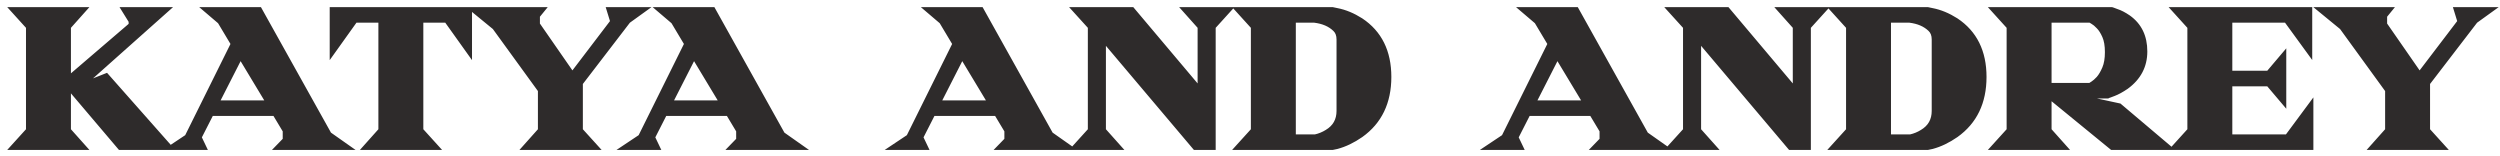
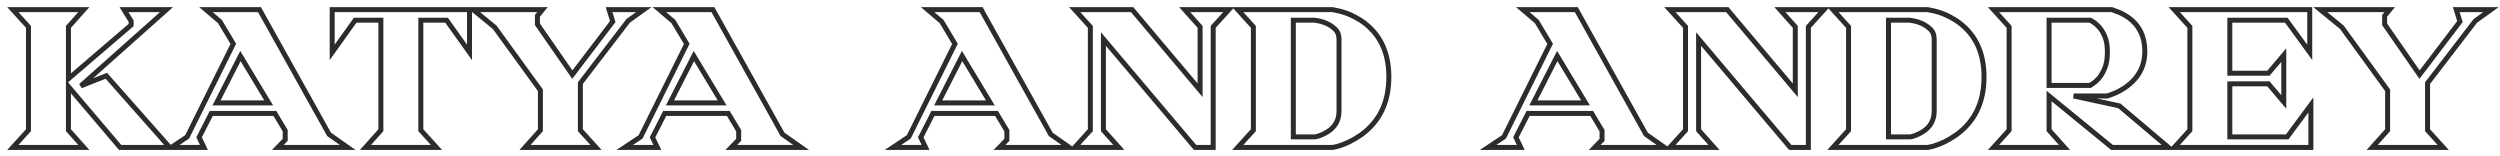
<svg xmlns="http://www.w3.org/2000/svg" width="320" height="20" viewBox="0 0 320 20" fill="none">
-   <path d="M21.723 18.87H15.373L8.76 11.081V16.666L10.729 18.87H1.647L3.645 16.666V3.439L1.647 1.234H10.729L8.76 3.439V10.082L16.784 3.203V2.704L15.873 1.234H21.311L10.347 10.993L13.61 9.699L21.723 18.87ZM44.502 18.87H35.566L36.507 17.9V16.725L35.184 14.52H27.042L25.484 17.577L26.101 18.87H21.927L23.955 17.518L29.863 5.614L28.159 2.763L26.366 1.234H33.214L42.121 17.195L44.502 18.87ZM34.39 13.168L30.775 7.172L27.718 13.168H34.39ZM55.866 18.87H46.783L48.752 16.666V2.586H45.46L42.521 6.701V1.234H60.098V6.701L57.159 2.586H53.867V16.666L55.866 18.87ZM76.285 18.87H67.203L69.172 16.666V11.551L63.323 3.497L60.56 1.234H69.437L68.79 2.028V3.115L73.258 9.552L78.431 2.763L77.961 1.234H82.399L80.4 2.674L74.287 10.64V16.666L76.285 18.87ZM102.543 18.87H93.607L94.548 17.9V16.725L93.225 14.52H85.083L83.525 17.577L84.142 18.87H79.968L81.996 17.518L87.905 5.614L86.2 2.763L84.407 1.234H91.256L100.162 17.195L102.543 18.87ZM92.431 13.168L88.816 7.172L85.759 13.168H92.431ZM136.874 18.87H127.938L128.879 17.9V16.725L127.556 14.52H119.414L117.856 17.577L118.473 18.87H114.299L116.328 17.518L122.236 5.614L120.531 2.763L118.738 1.234H125.587L134.493 17.195L136.874 18.87ZM126.762 13.168L123.147 7.172L120.09 13.168H126.762ZM155.288 18.87H152.966L141.238 4.996V16.666L143.208 18.87H137.564L139.563 16.666V3.439L137.564 1.234H144.912L153.613 11.551V3.439L151.644 1.234H157.287L155.288 3.439V18.87ZM170.572 18.87H158.432L160.431 16.666V3.439L158.432 1.234H170.572L171.131 1.352C172.15 1.548 173.168 1.969 174.187 2.616C176.578 4.203 177.774 6.613 177.774 9.846C177.774 13.099 176.578 15.578 174.187 17.283C173.168 17.988 172.15 18.478 171.131 18.753L170.572 18.87ZM168.368 17.518C168.897 17.401 169.396 17.195 169.867 16.901C170.886 16.293 171.395 15.392 171.395 14.197V5.055C171.395 4.487 171.229 4.046 170.895 3.733C170.249 3.105 169.367 2.723 168.25 2.586H165.546V17.518H168.368ZM213.056 18.87H204.121L205.061 17.9V16.725L203.739 14.52H195.596L194.039 17.577L194.656 18.87H190.482L192.51 17.518L198.418 5.614L196.713 2.763L194.92 1.234H201.769L210.675 17.195L213.056 18.87ZM202.945 13.168L199.329 7.172L196.273 13.168H202.945ZM231.471 18.87H229.149L217.421 4.996V16.666L219.39 18.87H213.747L215.745 16.666V3.439L213.747 1.234H221.095L229.796 11.551V3.439L227.826 1.234H233.47L231.471 3.439V18.87ZM246.755 18.87H234.615L236.614 16.666V3.439L234.615 1.234H246.755L247.313 1.352C248.332 1.548 249.351 1.969 250.37 2.616C252.761 4.203 253.956 6.613 253.956 9.846C253.956 13.099 252.761 15.578 250.37 17.283C249.351 17.988 248.332 18.478 247.313 18.753L246.755 18.87ZM244.55 17.518C245.079 17.401 245.579 17.195 246.049 16.901C247.068 16.293 247.578 15.392 247.578 14.197V5.055C247.578 4.487 247.411 4.046 247.078 3.733C246.431 3.105 245.55 2.723 244.433 2.586H241.728V17.518H244.55ZM277.566 18.87H270.335L262.281 12.286V16.666L264.25 18.87H255.168L257.166 16.666V3.439L255.168 1.234H270.305C270.325 1.234 270.541 1.312 270.952 1.469C271.383 1.606 271.873 1.861 272.422 2.233C273.833 3.233 274.538 4.683 274.538 6.584C274.538 8.445 273.745 9.954 272.157 11.11C271.55 11.522 271.011 11.816 270.541 11.992C270.09 12.168 269.835 12.257 269.776 12.257L269.747 12.286H265.426L271.275 13.55L277.566 18.87ZM267.542 10.934C267.562 10.914 267.68 10.836 267.895 10.699C268.111 10.562 268.356 10.346 268.63 10.052C268.904 9.739 269.159 9.308 269.394 8.759C269.629 8.21 269.747 7.515 269.747 6.672C269.747 5.829 269.629 5.143 269.394 4.614C269.159 4.085 268.904 3.684 268.63 3.409C268.356 3.115 268.111 2.909 267.895 2.792C267.68 2.655 267.562 2.586 267.542 2.586H262.281V10.934H267.542ZM295.793 18.87H278.304L280.303 16.666V3.439L278.304 1.234H295.646V6.701L292.648 2.586H285.417V9.376H290.355L292.325 7.054V13.05L290.355 10.728H285.417V17.518H292.766L295.793 13.432V18.87ZM312.727 18.87H303.644L305.614 16.666V11.551L299.764 3.497L297.001 1.234H305.878L305.232 2.028V3.115L309.7 9.552L314.873 2.763L314.403 1.234H318.841L316.842 2.674L310.728 10.64V16.666L312.727 18.87Z" fill="#2E2B2B" />
  <path d="M21.723 18.87V19.189H22.43L21.961 18.659L21.723 18.87ZM15.373 18.87L15.13 19.077L15.226 19.189H15.373V18.87ZM8.76 11.081L9.003 10.875L8.441 10.213V11.081H8.76ZM8.76 16.666H8.441V16.788L8.522 16.878L8.76 16.666ZM10.729 18.87V19.189H11.442L10.967 18.658L10.729 18.87ZM1.647 18.87L1.41 18.656L0.927 19.189H1.647V18.87ZM3.645 16.666L3.882 16.88L3.964 16.789V16.666H3.645ZM3.645 3.439H3.964V3.316L3.882 3.224L3.645 3.439ZM1.647 1.234V0.915H0.927L1.41 1.448L1.647 1.234ZM10.729 1.234L10.967 1.446L11.442 0.915H10.729V1.234ZM8.76 3.439L8.522 3.226L8.441 3.317V3.439H8.76ZM8.76 10.082H8.441V10.775L8.967 10.324L8.76 10.082ZM16.784 3.203L16.992 3.446L17.103 3.35V3.203H16.784ZM16.784 2.704H17.103V2.613L17.055 2.536L16.784 2.704ZM15.873 1.234V0.915H15.3L15.602 1.402L15.873 1.234ZM21.311 1.234L21.523 1.472L22.149 0.915H21.311V1.234ZM10.347 10.993L10.135 10.755L10.465 11.289L10.347 10.993ZM13.61 9.699L13.849 9.488L13.7 9.321L13.492 9.403L13.61 9.699ZM21.723 18.87V18.551H15.373V18.87V19.189H21.723V18.87ZM15.373 18.87L15.617 18.664L9.003 10.875L8.76 11.081L8.517 11.287L15.13 19.077L15.373 18.87ZM8.76 11.081H8.441V16.666H8.76H9.079V11.081H8.76ZM8.76 16.666L8.522 16.878L10.492 19.083L10.729 18.87L10.967 18.658L8.998 16.453L8.76 16.666ZM10.729 18.87V18.551H1.647V18.87V19.189H10.729V18.87ZM1.647 18.87L1.883 19.084L3.882 16.88L3.645 16.666L3.409 16.452L1.41 18.656L1.647 18.87ZM3.645 16.666H3.964V3.439H3.645H3.327V16.666H3.645ZM3.645 3.439L3.882 3.224L1.883 1.02L1.647 1.234L1.41 1.448L3.409 3.653L3.645 3.439ZM1.647 1.234V1.553H10.729V1.234V0.915H1.647V1.234ZM10.729 1.234L10.492 1.022L8.522 3.226L8.76 3.439L8.998 3.651L10.967 1.446L10.729 1.234ZM8.76 3.439H8.441V10.082H8.76H9.079V3.439H8.76ZM8.76 10.082L8.967 10.324L16.992 3.446L16.784 3.203L16.577 2.961L8.552 9.839L8.76 10.082ZM16.784 3.203H17.103V2.704H16.784H16.465V3.203H16.784ZM16.784 2.704L17.055 2.536L16.144 1.066L15.873 1.234L15.602 1.402L16.513 2.872L16.784 2.704ZM15.873 1.234V1.553H21.311V1.234V0.915H15.873V1.234ZM21.311 1.234L21.099 0.996L10.135 10.755L10.347 10.993L10.559 11.231L21.523 1.472L21.311 1.234ZM10.347 10.993L10.465 11.289L13.727 9.996L13.61 9.699L13.492 9.403L10.23 10.696L10.347 10.993ZM13.61 9.699L13.371 9.911L21.484 19.082L21.723 18.87L21.961 18.659L13.849 9.488L13.61 9.699ZM44.502 18.87V19.189H45.509L44.685 18.61L44.502 18.87ZM35.566 18.87L35.337 18.648L34.812 19.189H35.566V18.87ZM36.507 17.9L36.735 18.122L36.825 18.029V17.9H36.507ZM36.507 16.725H36.825V16.636L36.78 16.561L36.507 16.725ZM35.184 14.52L35.457 14.356L35.364 14.201H35.184V14.52ZM27.042 14.52V14.201H26.846L26.758 14.375L27.042 14.52ZM25.484 17.577L25.2 17.432L25.128 17.572L25.196 17.714L25.484 17.577ZM26.101 18.87V19.189H26.607L26.389 18.733L26.101 18.87ZM21.927 18.87L21.75 18.605L20.874 19.189H21.927V18.87ZM23.955 17.518L24.132 17.784L24.203 17.736L24.241 17.66L23.955 17.518ZM29.863 5.614L30.149 5.755L30.227 5.6L30.137 5.45L29.863 5.614ZM28.159 2.763L28.432 2.599L28.405 2.554L28.366 2.52L28.159 2.763ZM26.366 1.234V0.915H25.5L26.159 1.477L26.366 1.234ZM33.214 1.234L33.493 1.079L33.402 0.915H33.214V1.234ZM42.121 17.195L41.842 17.35L41.878 17.414L41.937 17.456L42.121 17.195ZM34.39 13.168V13.487H34.955L34.663 13.003L34.39 13.168ZM30.775 7.172L31.048 7.007L30.751 6.515L30.491 7.027L30.775 7.172ZM27.718 13.168L27.434 13.023L27.197 13.487H27.718V13.168ZM44.502 18.87V18.551H35.566V18.87V19.189H44.502V18.87ZM35.566 18.87L35.795 19.092L36.735 18.122L36.507 17.9L36.278 17.678L35.337 18.648L35.566 18.87ZM36.507 17.9H36.825V16.725H36.507H36.188V17.9H36.507ZM36.507 16.725L36.78 16.561L35.457 14.356L35.184 14.52L34.91 14.684L36.233 16.889L36.507 16.725ZM35.184 14.52V14.201H27.042V14.52V14.839H35.184V14.52ZM27.042 14.52L26.758 14.375L25.2 17.432L25.484 17.577L25.768 17.722L27.326 14.665L27.042 14.52ZM25.484 17.577L25.196 17.714L25.813 19.008L26.101 18.87L26.389 18.733L25.772 17.44L25.484 17.577ZM26.101 18.87V18.551H21.927V18.87V19.189H26.101V18.87ZM21.927 18.87L22.104 19.136L24.132 17.784L23.955 17.518L23.779 17.253L21.75 18.605L21.927 18.87ZM23.955 17.518L24.241 17.66L30.149 5.755L29.863 5.614L29.578 5.472L23.67 17.376L23.955 17.518ZM29.863 5.614L30.137 5.45L28.432 2.599L28.159 2.763L27.885 2.926L29.59 5.777L29.863 5.614ZM28.159 2.763L28.366 2.52L26.573 0.991L26.366 1.234L26.159 1.477L27.952 3.005L28.159 2.763ZM26.366 1.234V1.553H33.214V1.234V0.915H26.366V1.234ZM33.214 1.234L32.936 1.389L41.842 17.35L42.121 17.195L42.399 17.04L33.493 1.079L33.214 1.234ZM42.121 17.195L41.937 17.456L44.318 19.131L44.502 18.87L44.685 18.61L42.304 16.934L42.121 17.195ZM34.39 13.168L34.663 13.003L31.048 7.007L30.775 7.172L30.502 7.336L34.117 13.333L34.39 13.168ZM30.775 7.172L30.491 7.027L27.434 13.023L27.718 13.168L28.002 13.313L31.059 7.316L30.775 7.172ZM27.718 13.168V13.487H34.39V13.168V12.849H27.718V13.168ZM55.866 18.87V19.189H56.585L56.102 18.656L55.866 18.87ZM46.783 18.87L46.545 18.658L46.071 19.189H46.783V18.87ZM48.752 16.666L48.99 16.878L49.071 16.788V16.666H48.752ZM48.752 2.586H49.071V2.267H48.752V2.586ZM45.46 2.586V2.267H45.296L45.201 2.401L45.46 2.586ZM42.521 6.701H42.202V7.696L42.78 6.887L42.521 6.701ZM42.521 1.234V0.915H42.202V1.234H42.521ZM60.098 1.234H60.417V0.915H60.098V1.234ZM60.098 6.701L59.839 6.887L60.417 7.696V6.701H60.098ZM57.159 2.586L57.419 2.401L57.323 2.267H57.159V2.586ZM53.867 2.586V2.267H53.548V2.586H53.867ZM53.867 16.666H53.548V16.789L53.631 16.88L53.867 16.666ZM55.866 18.87V18.551H46.783V18.87V19.189H55.866V18.87ZM46.783 18.87L47.021 19.083L48.99 16.878L48.752 16.666L48.515 16.453L46.545 18.658L46.783 18.87ZM48.752 16.666H49.071V2.586H48.752H48.434V16.666H48.752ZM48.752 2.586V2.267H45.46V2.586V2.905H48.752V2.586ZM45.46 2.586L45.201 2.401L42.261 6.516L42.521 6.701L42.78 6.887L45.72 2.772L45.46 2.586ZM42.521 6.701H42.84V1.234H42.521H42.202V6.701H42.521ZM42.521 1.234V1.553H60.098V1.234V0.915H42.521V1.234ZM60.098 1.234H59.779V6.701H60.098H60.417V1.234H60.098ZM60.098 6.701L60.358 6.516L57.419 2.401L57.159 2.586L56.9 2.772L59.839 6.887L60.098 6.701ZM57.159 2.586V2.267H53.867V2.586V2.905H57.159V2.586ZM53.867 2.586H53.548V16.666H53.867H54.186V2.586H53.867ZM53.867 16.666L53.631 16.88L55.63 19.084L55.866 18.87L56.102 18.656L54.103 16.452L53.867 16.666ZM76.285 18.87V19.189H77.005L76.522 18.656L76.285 18.87ZM67.203 18.87L66.965 18.658L66.49 19.189H67.203V18.87ZM69.172 16.666L69.41 16.878L69.491 16.788V16.666H69.172ZM69.172 11.551H69.491V11.448L69.43 11.364L69.172 11.551ZM63.323 3.497L63.581 3.31L63.557 3.277L63.525 3.251L63.323 3.497ZM60.56 1.234V0.915H59.667L60.358 1.481L60.56 1.234ZM69.437 1.234L69.684 1.435L70.108 0.915H69.437V1.234ZM68.79 2.028L68.543 1.826L68.471 1.914V2.028H68.79ZM68.79 3.115H68.471V3.215L68.528 3.297L68.79 3.115ZM73.258 9.552L72.996 9.734L73.246 10.094L73.511 9.746L73.258 9.552ZM78.431 2.763L78.685 2.956L78.784 2.825L78.736 2.669L78.431 2.763ZM77.961 1.234V0.915H77.529L77.656 1.328L77.961 1.234ZM82.399 1.234L82.586 1.493L83.387 0.915H82.399V1.234ZM80.4 2.674L80.214 2.416L80.176 2.443L80.148 2.48L80.4 2.674ZM74.287 10.64L74.034 10.446L73.968 10.532V10.64H74.287ZM74.287 16.666H73.968V16.789L74.05 16.88L74.287 16.666ZM76.285 18.87V18.551H67.203V18.87V19.189H76.285V18.87ZM67.203 18.87L67.441 19.083L69.41 16.878L69.172 16.666L68.934 16.453L66.965 18.658L67.203 18.87ZM69.172 16.666H69.491V11.551H69.172H68.853V16.666H69.172ZM69.172 11.551L69.43 11.364L63.581 3.31L63.323 3.497L63.065 3.685L68.914 11.739L69.172 11.551ZM63.323 3.497L63.525 3.251L60.762 0.987L60.56 1.234L60.358 1.481L63.121 3.744L63.323 3.497ZM60.56 1.234V1.553H69.437V1.234V0.915H60.56V1.234ZM69.437 1.234L69.189 1.033L68.543 1.826L68.79 2.028L69.037 2.229L69.684 1.435L69.437 1.234ZM68.79 2.028H68.471V3.115H68.79H69.109V2.028H68.79ZM68.79 3.115L68.528 3.297L72.996 9.734L73.258 9.552L73.52 9.371L69.052 2.933L68.79 3.115ZM73.258 9.552L73.511 9.746L78.685 2.956L78.431 2.763L78.177 2.569L73.004 9.359L73.258 9.552ZM78.431 2.763L78.736 2.669L78.266 1.14L77.961 1.234L77.656 1.328L78.126 2.856L78.431 2.763ZM77.961 1.234V1.553H82.399V1.234V0.915H77.961V1.234ZM82.399 1.234L82.213 0.975L80.214 2.416L80.4 2.674L80.587 2.933L82.586 1.493L82.399 1.234ZM80.4 2.674L80.148 2.48L74.034 10.446L74.287 10.64L74.54 10.834L80.653 2.869L80.4 2.674ZM74.287 10.64H73.968V16.666H74.287H74.606V10.64H74.287ZM74.287 16.666L74.05 16.88L76.049 19.084L76.285 18.87L76.522 18.656L74.523 16.452L74.287 16.666ZM102.543 18.87V19.189H103.55L102.726 18.61L102.543 18.87ZM93.607 18.87L93.378 18.648L92.854 19.189H93.607V18.87ZM94.548 17.9L94.777 18.122L94.867 18.029V17.9H94.548ZM94.548 16.725H94.867V16.636L94.821 16.561L94.548 16.725ZM93.225 14.52L93.498 14.356L93.406 14.201H93.225V14.52ZM85.083 14.52V14.201H84.888L84.799 14.375L85.083 14.52ZM83.525 17.577L83.241 17.432L83.169 17.572L83.237 17.714L83.525 17.577ZM84.142 18.87V19.189H84.648L84.43 18.733L84.142 18.87ZM79.968 18.87L79.791 18.605L78.915 19.189H79.968V18.87ZM81.996 17.518L82.173 17.784L82.244 17.736L82.282 17.66L81.996 17.518ZM87.905 5.614L88.19 5.755L88.268 5.6L88.178 5.45L87.905 5.614ZM86.2 2.763L86.474 2.599L86.447 2.554L86.407 2.52L86.2 2.763ZM84.407 1.234V0.915H83.541L84.2 1.477L84.407 1.234ZM91.256 1.234L91.534 1.079L91.443 0.915H91.256V1.234ZM100.162 17.195L99.883 17.35L99.919 17.414L99.978 17.456L100.162 17.195ZM92.431 13.168V13.487H92.996L92.704 13.003L92.431 13.168ZM88.816 7.172L89.089 7.007L88.793 6.515L88.532 7.027L88.816 7.172ZM85.759 13.168L85.475 13.023L85.238 13.487H85.759V13.168ZM102.543 18.87V18.551H93.607V18.87V19.189H102.543V18.87ZM93.607 18.87L93.836 19.092L94.777 18.122L94.548 17.9L94.319 17.678L93.378 18.648L93.607 18.87ZM94.548 17.9H94.867V16.725H94.548H94.229V17.9H94.548ZM94.548 16.725L94.821 16.561L93.498 14.356L93.225 14.52L92.951 14.684L94.274 16.889L94.548 16.725ZM93.225 14.52V14.201H85.083V14.52V14.839H93.225V14.52ZM85.083 14.52L84.799 14.375L83.241 17.432L83.525 17.577L83.809 17.722L85.367 14.665L85.083 14.52ZM83.525 17.577L83.237 17.714L83.855 19.008L84.142 18.87L84.43 18.733L83.813 17.44L83.525 17.577ZM84.142 18.87V18.551H79.968V18.87V19.189H84.142V18.87ZM79.968 18.87L80.145 19.136L82.173 17.784L81.996 17.518L81.82 17.253L79.791 18.605L79.968 18.87ZM81.996 17.518L82.282 17.66L88.19 5.755L87.905 5.614L87.619 5.472L81.711 17.376L81.996 17.518ZM87.905 5.614L88.178 5.45L86.474 2.599L86.2 2.763L85.926 2.926L87.631 5.777L87.905 5.614ZM86.2 2.763L86.407 2.52L84.614 0.991L84.407 1.234L84.2 1.477L85.993 3.005L86.2 2.763ZM84.407 1.234V1.553H91.256V1.234V0.915H84.407V1.234ZM91.256 1.234L90.977 1.389L99.883 17.35L100.162 17.195L100.44 17.04L91.534 1.079L91.256 1.234ZM100.162 17.195L99.978 17.456L102.359 19.131L102.543 18.87L102.726 18.61L100.345 16.934L100.162 17.195ZM92.431 13.168L92.704 13.003L89.089 7.007L88.816 7.172L88.543 7.336L92.158 13.333L92.431 13.168ZM88.816 7.172L88.532 7.027L85.475 13.023L85.759 13.168L86.043 13.313L89.1 7.316L88.816 7.172ZM85.759 13.168V13.487H92.431V13.168V12.849H85.759V13.168ZM136.874 18.87V19.189H137.881L137.057 18.61L136.874 18.87ZM127.938 18.87L127.709 18.648L127.185 19.189H127.938V18.87ZM128.879 17.9L129.108 18.122L129.198 18.029V17.9H128.879ZM128.879 16.725H129.198V16.636L129.152 16.561L128.879 16.725ZM127.556 14.52L127.829 14.356L127.736 14.201H127.556V14.52ZM119.414 14.52V14.201H119.218L119.13 14.375L119.414 14.52ZM117.856 17.577L117.572 17.432L117.5 17.572L117.568 17.714L117.856 17.577ZM118.473 18.87V19.189H118.979L118.761 18.733L118.473 18.87ZM114.299 18.87L114.122 18.605L113.246 19.189H114.299V18.87ZM116.327 17.518L116.504 17.784L116.575 17.736L116.613 17.66L116.327 17.518ZM122.236 5.614L122.521 5.755L122.599 5.6L122.509 5.45L122.236 5.614ZM120.531 2.763L120.805 2.599L120.778 2.554L120.738 2.52L120.531 2.763ZM118.738 1.234V0.915H117.872L118.531 1.477L118.738 1.234ZM125.587 1.234L125.865 1.079L125.774 0.915H125.587V1.234ZM134.493 17.195L134.214 17.35L134.25 17.414L134.309 17.456L134.493 17.195ZM126.762 13.168V13.487H127.327L127.035 13.003L126.762 13.168ZM123.147 7.172L123.42 7.007L123.124 6.515L122.863 7.027L123.147 7.172ZM120.09 13.168L119.806 13.023L119.569 13.487H120.09V13.168ZM136.874 18.87V18.551H127.938V18.87V19.189H136.874V18.87ZM127.938 18.87L128.167 19.092L129.108 18.122L128.879 17.9L128.65 17.678L127.709 18.648L127.938 18.87ZM128.879 17.9H129.198V16.725H128.879H128.56V17.9H128.879ZM128.879 16.725L129.152 16.561L127.829 14.356L127.556 14.52L127.282 14.684L128.605 16.889L128.879 16.725ZM127.556 14.52V14.201H119.414V14.52V14.839H127.556V14.52ZM119.414 14.52L119.13 14.375L117.572 17.432L117.856 17.577L118.14 17.722L119.698 14.665L119.414 14.52ZM117.856 17.577L117.568 17.714L118.185 19.008L118.473 18.87L118.761 18.733L118.144 17.44L117.856 17.577ZM118.473 18.87V18.551H114.299V18.87V19.189H118.473V18.87ZM114.299 18.87L114.476 19.136L116.504 17.784L116.327 17.518L116.151 17.253L114.122 18.605L114.299 18.87ZM116.327 17.518L116.613 17.66L122.521 5.755L122.236 5.614L121.95 5.472L116.042 17.376L116.327 17.518ZM122.236 5.614L122.509 5.45L120.805 2.599L120.531 2.763L120.257 2.926L121.962 5.777L122.236 5.614ZM120.531 2.763L120.738 2.52L118.945 0.991L118.738 1.234L118.531 1.477L120.324 3.005L120.531 2.763ZM118.738 1.234V1.553H125.587V1.234V0.915H118.738V1.234ZM125.587 1.234L125.308 1.389L134.214 17.35L134.493 17.195L134.771 17.04L125.865 1.079L125.587 1.234ZM134.493 17.195L134.309 17.456L136.69 19.131L136.874 18.87L137.057 18.61L134.676 16.934L134.493 17.195ZM126.762 13.168L127.035 13.003L123.42 7.007L123.147 7.172L122.874 7.336L126.489 13.333L126.762 13.168ZM123.147 7.172L122.863 7.027L119.806 13.023L120.09 13.168L120.374 13.313L123.431 7.316L123.147 7.172ZM120.09 13.168V13.487H126.762V13.168V12.849H120.09V13.168ZM155.288 18.87V19.189H155.607V18.87H155.288ZM152.966 18.87L152.723 19.076L152.818 19.189H152.966V18.87ZM141.238 4.996L141.482 4.791L140.919 4.125V4.996H141.238ZM141.238 16.666H140.919V16.788L141 16.878L141.238 16.666ZM143.208 18.87V19.189H143.92L143.445 18.658L143.208 18.87ZM137.564 18.87L137.328 18.656L136.844 19.189H137.564V18.87ZM139.563 16.666L139.799 16.88L139.882 16.789V16.666H139.563ZM139.563 3.439H139.882V3.316L139.799 3.224L139.563 3.439ZM137.564 1.234V0.915H136.844L137.328 1.448L137.564 1.234ZM144.912 1.234L145.156 1.028L145.061 0.915H144.912V1.234ZM153.613 11.551L153.369 11.757L153.932 12.424V11.551H153.613ZM153.613 3.439H153.932V3.317L153.851 3.226L153.613 3.439ZM151.644 1.234V0.915H150.931L151.406 1.446L151.644 1.234ZM157.287 1.234L157.523 1.448L158.007 0.915H157.287V1.234ZM155.288 3.439L155.052 3.224L154.97 3.316V3.439H155.288ZM155.288 18.87V18.551H152.966V18.87V19.189H155.288V18.87ZM152.966 18.87L153.21 18.664L141.482 4.791L141.238 4.996L140.995 5.202L152.723 19.076L152.966 18.87ZM141.238 4.996H140.919V16.666H141.238H141.557V4.996H141.238ZM141.238 16.666L141 16.878L142.97 19.083L143.208 18.87L143.445 18.658L141.476 16.453L141.238 16.666ZM143.208 18.87V18.551H137.564V18.87V19.189H143.208V18.87ZM137.564 18.87L137.8 19.084L139.799 16.88L139.563 16.666L139.327 16.452L137.328 18.656L137.564 18.87ZM139.563 16.666H139.882V3.439H139.563H139.244V16.666H139.563ZM139.563 3.439L139.799 3.224L137.8 1.02L137.564 1.234L137.328 1.448L139.327 3.653L139.563 3.439ZM137.564 1.234V1.553H144.912V1.234V0.915H137.564V1.234ZM144.912 1.234L144.669 1.44L153.369 11.757L153.613 11.551L153.857 11.346L145.156 1.028L144.912 1.234ZM153.613 11.551H153.932V3.439H153.613H153.294V11.551H153.613ZM153.613 3.439L153.851 3.226L151.881 1.022L151.644 1.234L151.406 1.446L153.375 3.651L153.613 3.439ZM151.644 1.234V1.553H157.287V1.234V0.915H151.644V1.234ZM157.287 1.234L157.051 1.02L155.052 3.224L155.288 3.439L155.525 3.653L157.523 1.448L157.287 1.234ZM155.288 3.439H154.97V18.87H155.288H155.607V3.439H155.288ZM170.572 18.87V19.189H170.605L170.638 19.182L170.572 18.87ZM158.432 18.87L158.196 18.656L157.713 19.189H158.432V18.87ZM160.431 16.666L160.667 16.88L160.75 16.789V16.666H160.431ZM160.431 3.439H160.75V3.316L160.667 3.224L160.431 3.439ZM158.432 1.234V0.915H157.713L158.196 1.448L158.432 1.234ZM170.572 1.234L170.638 0.922L170.605 0.915H170.572V1.234ZM171.131 1.352L171.065 1.664L171.07 1.665L171.131 1.352ZM174.187 2.616L174.364 2.35L174.358 2.346L174.187 2.616ZM174.187 17.283L174.369 17.545L174.373 17.543L174.187 17.283ZM171.131 18.753L171.196 19.065L171.205 19.063L171.213 19.061L171.131 18.753ZM168.368 17.518V17.837H168.403L168.437 17.829L168.368 17.518ZM169.867 16.901L169.703 16.627L169.698 16.631L169.867 16.901ZM170.895 3.733L170.673 3.961L170.677 3.965L170.895 3.733ZM168.25 2.586L168.289 2.27L168.269 2.267H168.25V2.586ZM165.546 2.586V2.267H165.227V2.586H165.546ZM165.546 17.518H165.227V17.837H165.546V17.518ZM170.572 18.87V18.551H158.432V18.87V19.189H170.572V18.87ZM158.432 18.87L158.669 19.084L160.667 16.88L160.431 16.666L160.195 16.452L158.196 18.656L158.432 18.87ZM160.431 16.666H160.75V3.439H160.431H160.112V16.666H160.431ZM160.431 3.439L160.667 3.224L158.669 1.02L158.432 1.234L158.196 1.448L160.195 3.653L160.431 3.439ZM158.432 1.234V1.553H170.572V1.234V0.915H158.432V1.234ZM170.572 1.234L170.506 1.546L171.065 1.664L171.131 1.352L171.196 1.04L170.638 0.922L170.572 1.234ZM171.131 1.352L171.07 1.665C172.044 1.852 173.026 2.256 174.017 2.885L174.187 2.616L174.358 2.346C173.311 1.682 172.255 1.243 171.191 1.038L171.131 1.352ZM174.187 2.616L174.011 2.881C176.3 4.401 177.455 6.704 177.455 9.846H177.774H178.092C178.092 6.522 176.856 4.005 174.364 2.35L174.187 2.616ZM177.774 9.846H177.455C177.455 13.009 176.299 15.386 174.002 17.023L174.187 17.283L174.373 17.543C176.857 15.771 178.092 13.19 178.092 9.846H177.774ZM174.187 17.283L174.006 17.021C173.012 17.709 172.026 18.181 171.048 18.445L171.131 18.753L171.213 19.061C172.273 18.775 173.325 18.268 174.369 17.545L174.187 17.283ZM171.131 18.753L171.065 18.441L170.506 18.558L170.572 18.87L170.638 19.182L171.196 19.065L171.131 18.753ZM168.368 17.518L168.437 17.829C169.002 17.704 169.535 17.484 170.036 17.171L169.867 16.901L169.698 16.631C169.257 16.906 168.791 17.097 168.298 17.207L168.368 17.518ZM169.867 16.901L170.03 17.175C171.146 16.509 171.714 15.503 171.714 14.197H171.395H171.076C171.076 15.281 170.625 16.078 169.703 16.627L169.867 16.901ZM171.395 14.197H171.714V5.055H171.395H171.076V14.197H171.395ZM171.395 5.055H171.714C171.714 4.422 171.526 3.888 171.114 3.5L170.895 3.733L170.677 3.965C170.931 4.204 171.076 4.552 171.076 5.055H171.395ZM170.895 3.733L171.117 3.504C170.41 2.817 169.457 2.413 168.289 2.27L168.25 2.586L168.211 2.903C169.277 3.034 170.088 3.394 170.673 3.961L170.895 3.733ZM168.25 2.586V2.267H165.546V2.586V2.905H168.25V2.586ZM165.546 2.586H165.227V17.518H165.546H165.865V2.586H165.546ZM165.546 17.518V17.837H168.368V17.518V17.199H165.546V17.518ZM213.056 18.87V19.189H214.064L213.24 18.61L213.056 18.87ZM204.121 18.87L203.892 18.648L203.367 19.189H204.121V18.87ZM205.061 17.9L205.29 18.122L205.38 18.029V17.9H205.061ZM205.061 16.725H205.38V16.636L205.335 16.561L205.061 16.725ZM203.739 14.52L204.012 14.356L203.919 14.201H203.739V14.52ZM195.596 14.52V14.201H195.401L195.312 14.375L195.596 14.52ZM194.039 17.577L193.754 17.432L193.683 17.572L193.751 17.714L194.039 17.577ZM194.656 18.87V19.189H195.161L194.944 18.733L194.656 18.87ZM190.482 18.87L190.305 18.605L189.429 19.189H190.482V18.87ZM192.51 17.518L192.687 17.784L192.758 17.736L192.796 17.66L192.51 17.518ZM198.418 5.614L198.704 5.755L198.781 5.6L198.692 5.45L198.418 5.614ZM196.713 2.763L196.987 2.599L196.96 2.554L196.92 2.52L196.713 2.763ZM194.92 1.234V0.915H194.055L194.714 1.477L194.92 1.234ZM201.769 1.234L202.048 1.079L201.956 0.915H201.769V1.234ZM210.675 17.195L210.397 17.35L210.432 17.414L210.492 17.456L210.675 17.195ZM202.945 13.168V13.487H203.51L203.218 13.003L202.945 13.168ZM199.329 7.172L199.603 7.007L199.306 6.515L199.045 7.027L199.329 7.172ZM196.273 13.168L195.988 13.023L195.752 13.487H196.273V13.168ZM213.056 18.87V18.551H204.121V18.87V19.189H213.056V18.87ZM204.121 18.87L204.35 19.092L205.29 18.122L205.061 17.9L204.832 17.678L203.892 18.648L204.121 18.87ZM205.061 17.9H205.38V16.725H205.061H204.742V17.9H205.061ZM205.061 16.725L205.335 16.561L204.012 14.356L203.739 14.52L203.465 14.684L204.788 16.889L205.061 16.725ZM203.739 14.52V14.201H195.596V14.52V14.839H203.739V14.52ZM195.596 14.52L195.312 14.375L193.754 17.432L194.039 17.577L194.323 17.722L195.881 14.665L195.596 14.52ZM194.039 17.577L193.751 17.714L194.368 19.008L194.656 18.87L194.944 18.733L194.326 17.44L194.039 17.577ZM194.656 18.87V18.551H190.482V18.87V19.189H194.656V18.87ZM190.482 18.87L190.659 19.136L192.687 17.784L192.51 17.518L192.333 17.253L190.305 18.605L190.482 18.87ZM192.51 17.518L192.796 17.66L198.704 5.755L198.418 5.614L198.133 5.472L192.224 17.376L192.51 17.518ZM198.418 5.614L198.692 5.45L196.987 2.599L196.713 2.763L196.44 2.926L198.145 5.777L198.418 5.614ZM196.713 2.763L196.92 2.52L195.127 0.991L194.92 1.234L194.714 1.477L196.507 3.005L196.713 2.763ZM194.92 1.234V1.553H201.769V1.234V0.915H194.92V1.234ZM201.769 1.234L201.491 1.389L210.397 17.35L210.675 17.195L210.954 17.04L202.048 1.079L201.769 1.234ZM210.675 17.195L210.492 17.456L212.873 19.131L213.056 18.87L213.24 18.61L210.859 16.934L210.675 17.195ZM202.945 13.168L203.218 13.003L199.603 7.007L199.329 7.172L199.056 7.336L202.672 13.333L202.945 13.168ZM199.329 7.172L199.045 7.027L195.988 13.023L196.273 13.168L196.557 13.313L199.614 7.316L199.329 7.172ZM196.273 13.168V13.487H202.945V13.168V12.849H196.273V13.168ZM231.471 18.87V19.189H231.79V18.87H231.471ZM229.149 18.87L228.905 19.076L229.001 19.189H229.149V18.87ZM217.421 4.996L217.664 4.791L217.102 4.125V4.996H217.421ZM217.421 16.666H217.102V16.788L217.183 16.878L217.421 16.666ZM219.39 18.87V19.189H220.103L219.628 18.658L219.39 18.87ZM213.747 18.87L213.51 18.656L213.027 19.189H213.747V18.87ZM215.745 16.666L215.982 16.88L216.064 16.789V16.666H215.745ZM215.745 3.439H216.064V3.316L215.982 3.224L215.745 3.439ZM213.747 1.234V0.915H213.027L213.51 1.448L213.747 1.234ZM221.095 1.234L221.339 1.028L221.243 0.915H221.095V1.234ZM229.796 11.551L229.552 11.757L230.115 12.424V11.551H229.796ZM229.796 3.439H230.115V3.317L230.033 3.226L229.796 3.439ZM227.826 1.234V0.915H227.114L227.588 1.446L227.826 1.234ZM233.47 1.234L233.706 1.448L234.189 0.915H233.47V1.234ZM231.471 3.439L231.235 3.224L231.152 3.316V3.439H231.471ZM231.471 18.87V18.551H229.149V18.87V19.189H231.471V18.87ZM229.149 18.87L229.393 18.664L217.664 4.791L217.421 4.996L217.177 5.202L228.905 19.076L229.149 18.87ZM217.421 4.996H217.102V16.666H217.421H217.74V4.996H217.421ZM217.421 16.666L217.183 16.878L219.152 19.083L219.39 18.87L219.628 18.658L217.659 16.453L217.421 16.666ZM219.39 18.87V18.551H213.747V18.87V19.189H219.39V18.87ZM213.747 18.87L213.983 19.084L215.982 16.88L215.745 16.666L215.509 16.452L213.51 18.656L213.747 18.87ZM215.745 16.666H216.064V3.439H215.745H215.427V16.666H215.745ZM215.745 3.439L215.982 3.224L213.983 1.02L213.747 1.234L213.51 1.448L215.509 3.653L215.745 3.439ZM213.747 1.234V1.553H221.095V1.234V0.915H213.747V1.234ZM221.095 1.234L220.851 1.44L229.552 11.757L229.796 11.551L230.039 11.346L221.339 1.028L221.095 1.234ZM229.796 11.551H230.115V3.439H229.796H229.477V11.551H229.796ZM229.796 3.439L230.033 3.226L228.064 1.022L227.826 1.234L227.588 1.446L229.558 3.651L229.796 3.439ZM227.826 1.234V1.553H233.47V1.234V0.915H227.826V1.234ZM233.47 1.234L233.234 1.02L231.235 3.224L231.471 3.439L231.707 3.653L233.706 1.448L233.47 1.234ZM231.471 3.439H231.152V18.87H231.471H231.79V3.439H231.471ZM246.755 18.87V19.189H246.788L246.82 19.182L246.755 18.87ZM234.615 18.87L234.379 18.656L233.895 19.189H234.615V18.87ZM236.614 16.666L236.85 16.88L236.933 16.789V16.666H236.614ZM236.614 3.439H236.933V3.316L236.85 3.224L236.614 3.439ZM234.615 1.234V0.915H233.895L234.379 1.448L234.615 1.234ZM246.755 1.234L246.82 0.922L246.788 0.915H246.755V1.234ZM247.313 1.352L247.247 1.664L247.253 1.665L247.313 1.352ZM250.37 2.616L250.547 2.35L250.541 2.346L250.37 2.616ZM250.37 17.283L250.552 17.545L250.555 17.543L250.37 17.283ZM247.313 18.753L247.379 19.065L247.387 19.063L247.396 19.061L247.313 18.753ZM244.55 17.518V17.837H244.585L244.619 17.829L244.55 17.518ZM246.049 16.901L245.886 16.627L245.88 16.631L246.049 16.901ZM247.078 3.733L246.856 3.961L246.859 3.965L247.078 3.733ZM244.433 2.586L244.471 2.27L244.452 2.267H244.433V2.586ZM241.728 2.586V2.267H241.409V2.586H241.728ZM241.728 17.518H241.409V17.837H241.728V17.518ZM246.755 18.87V18.551H234.615V18.87V19.189H246.755V18.87ZM234.615 18.87L234.851 19.084L236.85 16.88L236.614 16.666L236.378 16.452L234.379 18.656L234.615 18.87ZM236.614 16.666H236.933V3.439H236.614H236.295V16.666H236.614ZM236.614 3.439L236.85 3.224L234.851 1.02L234.615 1.234L234.379 1.448L236.378 3.653L236.614 3.439ZM234.615 1.234V1.553H246.755V1.234V0.915H234.615V1.234ZM246.755 1.234L246.689 1.546L247.247 1.664L247.313 1.352L247.379 1.04L246.82 0.922L246.755 1.234ZM247.313 1.352L247.253 1.665C248.227 1.852 249.209 2.256 250.199 2.885L250.37 2.616L250.541 2.346C249.494 1.682 248.438 1.243 247.373 1.038L247.313 1.352ZM250.37 2.616L250.194 2.881C252.483 4.401 253.637 6.704 253.637 9.846H253.956H254.275C254.275 6.522 253.039 4.005 250.546 2.35L250.37 2.616ZM253.956 9.846H253.637C253.637 13.009 252.482 15.386 250.185 17.023L250.37 17.283L250.555 17.543C253.04 15.771 254.275 13.19 254.275 9.846H253.956ZM250.37 17.283L250.189 17.021C249.194 17.709 248.208 18.181 247.23 18.445L247.313 18.753L247.396 19.061C248.456 18.775 249.508 18.268 250.552 17.545L250.37 17.283ZM247.313 18.753L247.247 18.441L246.689 18.558L246.755 18.87L246.82 19.182L247.379 19.065L247.313 18.753ZM244.55 17.518L244.619 17.829C245.185 17.704 245.718 17.484 246.218 17.171L246.049 16.901L245.88 16.631C245.44 16.906 244.974 17.097 244.481 17.207L244.55 17.518ZM246.049 16.901L246.213 17.175C247.329 16.509 247.897 15.503 247.897 14.197H247.578H247.259C247.259 15.281 246.808 16.078 245.886 16.627L246.049 16.901ZM247.578 14.197H247.897V5.055H247.578H247.259V14.197H247.578ZM247.578 5.055H247.897C247.897 4.422 247.709 3.888 247.297 3.5L247.078 3.733L246.859 3.965C247.114 4.204 247.259 4.552 247.259 5.055H247.578ZM247.078 3.733L247.3 3.504C246.592 2.817 245.64 2.413 244.471 2.27L244.433 2.586L244.394 2.903C245.459 3.034 246.271 3.394 246.856 3.961L247.078 3.733ZM244.433 2.586V2.267H241.728V2.586V2.905H244.433V2.586ZM241.728 2.586H241.409V17.518H241.728H242.047V2.586H241.728ZM241.728 17.518V17.837H244.55V17.518V17.199H241.728V17.518ZM277.566 18.87V19.189H278.437L277.772 18.627L277.566 18.87ZM270.335 18.87L270.133 19.117L270.221 19.189H270.335V18.87ZM262.281 12.286L262.483 12.039L261.962 11.614V12.286H262.281ZM262.281 16.666H261.962V16.788L262.043 16.878L262.281 16.666ZM264.25 18.87V19.189H264.963L264.488 18.658L264.25 18.87ZM255.168 18.87L254.931 18.656L254.448 19.189H255.168V18.87ZM257.166 16.666L257.403 16.88L257.485 16.789V16.666H257.166ZM257.166 3.439H257.485V3.316L257.403 3.224L257.166 3.439ZM255.168 1.234V0.915H254.448L254.931 1.448L255.168 1.234ZM270.952 1.469L270.839 1.767L270.847 1.77L270.855 1.773L270.952 1.469ZM272.422 2.233L272.606 1.973L272.601 1.97L272.422 2.233ZM272.157 11.11L272.336 11.374L272.345 11.368L272.157 11.11ZM270.541 11.992L270.429 11.694L270.424 11.695L270.541 11.992ZM269.776 12.257V11.938H269.644L269.551 12.031L269.776 12.257ZM269.747 12.286V12.605H269.879L269.972 12.512L269.747 12.286ZM265.426 12.286V11.967L265.359 12.598L265.426 12.286ZM271.275 13.55L271.481 13.307L271.421 13.255L271.343 13.238L271.275 13.55ZM267.542 10.934V11.253H267.675L267.768 11.159L267.542 10.934ZM267.895 10.699L267.724 10.43L267.895 10.699ZM268.63 10.052L268.863 10.27L268.87 10.262L268.63 10.052ZM269.394 8.759L269.687 8.884V8.884L269.394 8.759ZM269.394 4.614L269.686 4.485L269.394 4.614ZM268.63 3.409L268.397 3.627L268.405 3.635L268.63 3.409ZM267.895 2.792L267.724 3.061L267.733 3.067L267.742 3.072L267.895 2.792ZM262.281 2.586V2.267H261.962V2.586H262.281ZM262.281 10.934H261.962V11.253H262.281V10.934ZM277.566 18.87V18.551H270.335V18.87V19.189H277.566V18.87ZM270.335 18.87L270.537 18.623L262.483 12.039L262.281 12.286L262.079 12.533L270.133 19.117L270.335 18.87ZM262.281 12.286H261.962V16.666H262.281H262.6V12.286H262.281ZM262.281 16.666L262.043 16.878L264.013 19.083L264.25 18.87L264.488 18.658L262.519 16.453L262.281 16.666ZM264.25 18.87V18.551H255.168V18.87V19.189H264.25V18.87ZM255.168 18.87L255.404 19.084L257.403 16.88L257.166 16.666L256.93 16.452L254.931 18.656L255.168 18.87ZM257.166 16.666H257.485V3.439H257.166H256.848V16.666H257.166ZM257.166 3.439L257.403 3.224L255.404 1.02L255.168 1.234L254.931 1.448L256.93 3.653L257.166 3.439ZM255.168 1.234V1.553H270.305V1.234V0.915H255.168V1.234ZM270.305 1.234V1.553C270.283 1.553 270.266 1.55 270.259 1.549C270.251 1.548 270.245 1.547 270.242 1.546C270.236 1.545 270.233 1.544 270.234 1.544C270.236 1.545 270.243 1.547 270.256 1.551C270.281 1.56 270.32 1.573 270.373 1.593C270.478 1.631 270.633 1.689 270.839 1.767L270.952 1.469L271.066 1.171C270.859 1.093 270.701 1.033 270.591 0.993C270.536 0.973 270.491 0.957 270.458 0.946C270.441 0.941 270.425 0.935 270.41 0.931C270.402 0.929 270.392 0.926 270.381 0.924C270.377 0.923 270.345 0.915 270.305 0.915V1.234ZM270.952 1.469L270.855 1.773C271.247 1.898 271.709 2.135 272.243 2.497L272.422 2.233L272.601 1.97C272.037 1.587 271.519 1.315 271.049 1.165L270.952 1.469ZM272.422 2.233L272.238 2.494C273.555 3.427 274.219 4.774 274.219 6.584H274.538H274.857C274.857 4.591 274.111 3.039 272.606 1.973L272.422 2.233ZM274.538 6.584H274.219C274.219 8.337 273.48 9.753 271.97 10.853L272.157 11.11L272.345 11.368C274.009 10.156 274.857 8.554 274.857 6.584H274.538ZM272.157 11.11L271.978 10.846C271.383 11.25 270.867 11.529 270.429 11.694L270.541 11.992L270.653 12.291C271.155 12.102 271.716 11.794 272.336 11.374L272.157 11.11ZM270.541 11.992L270.424 11.695C270.2 11.783 270.029 11.847 269.907 11.889C269.846 11.91 269.801 11.925 269.771 11.933C269.727 11.946 269.741 11.938 269.776 11.938V12.257V12.576C269.842 12.576 269.909 12.557 269.944 12.547C269.991 12.534 270.05 12.515 270.116 12.492C270.249 12.446 270.43 12.378 270.657 12.289L270.541 11.992ZM269.776 12.257L269.551 12.031L269.522 12.061L269.747 12.286L269.972 12.512L270.002 12.482L269.776 12.257ZM269.747 12.286V11.967H265.426V12.286V12.605H269.747V12.286ZM265.426 12.286L265.359 12.598L271.208 13.862L271.275 13.55L271.343 13.238L265.493 11.974L265.426 12.286ZM271.275 13.55L271.07 13.793L277.36 19.114L277.566 18.87L277.772 18.627L271.481 13.307L271.275 13.55ZM267.542 10.934L267.768 11.159C267.756 11.172 267.747 11.178 267.75 11.176C267.751 11.175 267.754 11.172 267.761 11.168C267.774 11.158 267.794 11.145 267.822 11.126C267.878 11.088 267.959 11.036 268.066 10.968L267.895 10.699L267.724 10.43C267.616 10.499 267.53 10.554 267.468 10.595C267.438 10.616 267.411 10.634 267.39 10.649C267.377 10.658 267.344 10.682 267.317 10.709L267.542 10.934ZM267.895 10.699L268.066 10.968C268.314 10.81 268.58 10.573 268.863 10.27L268.63 10.052L268.397 9.835C268.132 10.119 267.908 10.313 267.724 10.43L267.895 10.699ZM268.63 10.052L268.87 10.262C269.174 9.915 269.444 9.452 269.687 8.884L269.394 8.759L269.101 8.633C268.874 9.163 268.635 9.562 268.39 9.842L268.63 10.052ZM269.394 8.759L269.687 8.884C269.945 8.283 270.066 7.541 270.066 6.672H269.747H269.428C269.428 7.488 269.314 8.137 269.101 8.633L269.394 8.759ZM269.747 6.672H270.066C270.066 5.803 269.945 5.069 269.686 4.485L269.394 4.614L269.103 4.744C269.314 5.218 269.428 5.855 269.428 6.672H269.747ZM269.394 4.614L269.686 4.485C269.442 3.936 269.168 3.496 268.856 3.184L268.63 3.409L268.405 3.635C268.641 3.871 268.877 4.235 269.103 4.744L269.394 4.614ZM268.63 3.409L268.863 3.192C268.578 2.886 268.306 2.653 268.048 2.512L267.895 2.792L267.742 3.072C267.915 3.166 268.133 3.344 268.397 3.627L268.63 3.409ZM267.895 2.792L268.066 2.523C267.958 2.454 267.87 2.4 267.806 2.362C267.774 2.344 267.744 2.327 267.718 2.314C267.705 2.307 267.689 2.299 267.67 2.292C267.665 2.29 267.611 2.267 267.542 2.267V2.586V2.905C267.503 2.905 267.474 2.897 267.464 2.895C267.452 2.891 267.443 2.888 267.439 2.887C267.431 2.884 267.428 2.882 267.433 2.884C267.441 2.888 267.457 2.897 267.485 2.913C267.538 2.944 267.617 2.993 267.724 3.061L267.895 2.792ZM267.542 2.586V2.267H262.281V2.586V2.905H267.542V2.586ZM262.281 2.586H261.962V10.934H262.281H262.6V2.586H262.281ZM262.281 10.934V11.253H267.542V10.934V10.615H262.281V10.934ZM295.793 18.87V19.189H296.112V18.87H295.793ZM278.304 18.87L278.068 18.656L277.584 19.189H278.304V18.87ZM280.303 16.666L280.539 16.88L280.621 16.789V16.666H280.303ZM280.303 3.439H280.621V3.316L280.539 3.224L280.303 3.439ZM278.304 1.234V0.915H277.584L278.068 1.448L278.304 1.234ZM295.646 1.234H295.965V0.915H295.646V1.234ZM295.646 6.701L295.388 6.889L295.965 7.681V6.701H295.646ZM292.648 2.586L292.906 2.398L292.81 2.267H292.648V2.586ZM285.417 2.586V2.267H285.098V2.586H285.417ZM285.417 9.376H285.098V9.695H285.417V9.376ZM290.355 9.376V9.695H290.503L290.598 9.582L290.355 9.376ZM292.325 7.054H292.643V6.185L292.081 6.848L292.325 7.054ZM292.325 13.05L292.081 13.257L292.643 13.919V13.05H292.325ZM290.355 10.728L290.598 10.522L290.503 10.409H290.355V10.728ZM285.417 10.728V10.409H285.098V10.728H285.417ZM285.417 17.518H285.098V17.837H285.417V17.518ZM292.766 17.518V17.837H292.926L293.022 17.708L292.766 17.518ZM295.793 13.432H296.112V12.466L295.537 13.243L295.793 13.432ZM295.793 18.87V18.551H278.304V18.87V19.189H295.793V18.87ZM278.304 18.87L278.54 19.084L280.539 16.88L280.303 16.666L280.066 16.452L278.068 18.656L278.304 18.87ZM280.303 16.666H280.621V3.439H280.303H279.984V16.666H280.303ZM280.303 3.439L280.539 3.224L278.54 1.02L278.304 1.234L278.068 1.448L280.066 3.653L280.303 3.439ZM278.304 1.234V1.553H295.646V1.234V0.915H278.304V1.234ZM295.646 1.234H295.327V6.701H295.646H295.965V1.234H295.646ZM295.646 6.701L295.904 6.514L292.906 2.398L292.648 2.586L292.39 2.774L295.388 6.889L295.646 6.701ZM292.648 2.586V2.267H285.417V2.586V2.905H292.648V2.586ZM285.417 2.586H285.098V9.376H285.417H285.736V2.586H285.417ZM285.417 9.376V9.695H290.355V9.376V9.057H285.417V9.376ZM290.355 9.376L290.598 9.582L292.568 7.26L292.325 7.054L292.081 6.848L290.112 9.17L290.355 9.376ZM292.325 7.054H292.006V13.05H292.325H292.643V7.054H292.325ZM292.325 13.05L292.568 12.844L290.598 10.522L290.355 10.728L290.112 10.934L292.081 13.257L292.325 13.05ZM290.355 10.728V10.409H285.417V10.728V11.047H290.355V10.728ZM285.417 10.728H285.098V17.518H285.417H285.736V10.728H285.417ZM285.417 17.518V17.837H292.766V17.518V17.199H285.417V17.518ZM292.766 17.518L293.022 17.708L296.049 13.622L295.793 13.432L295.537 13.243L292.509 17.328L292.766 17.518ZM295.793 13.432H295.474V18.87H295.793H296.112V13.432H295.793ZM312.727 18.87V19.189H313.447L312.963 18.656L312.727 18.87ZM303.644 18.87L303.407 18.658L302.932 19.189H303.644V18.87ZM305.614 16.666L305.852 16.878L305.933 16.788V16.666H305.614ZM305.614 11.551H305.933V11.448L305.872 11.364L305.614 11.551ZM299.764 3.497L300.022 3.31L299.998 3.277L299.967 3.251L299.764 3.497ZM297.001 1.234V0.915H296.109L296.799 1.481L297.001 1.234ZM305.878 1.234L306.126 1.435L306.55 0.915H305.878V1.234ZM305.232 2.028L304.984 1.826L304.913 1.914V2.028H305.232ZM305.232 3.115H304.913V3.215L304.97 3.297L305.232 3.115ZM309.7 9.552L309.438 9.734L309.688 10.094L309.953 9.746L309.7 9.552ZM314.873 2.763L315.126 2.956L315.226 2.825L315.178 2.669L314.873 2.763ZM314.403 1.234V0.915H313.971L314.098 1.328L314.403 1.234ZM318.841 1.234L319.027 1.493L319.829 0.915H318.841V1.234ZM316.842 2.674L316.656 2.416L316.618 2.443L316.589 2.48L316.842 2.674ZM310.728 10.64L310.475 10.446L310.409 10.532V10.64H310.728ZM310.728 16.666H310.409V16.789L310.492 16.88L310.728 16.666ZM312.727 18.87V18.551H303.644V18.87V19.189H312.727V18.87ZM303.644 18.87L303.882 19.083L305.852 16.878L305.614 16.666L305.376 16.453L303.407 18.658L303.644 18.87ZM305.614 16.666H305.933V11.551H305.614H305.295V16.666H305.614ZM305.614 11.551L305.872 11.364L300.022 3.31L299.764 3.497L299.506 3.685L305.356 11.739L305.614 11.551ZM299.764 3.497L299.967 3.251L297.204 0.987L297.001 1.234L296.799 1.481L299.562 3.744L299.764 3.497ZM297.001 1.234V1.553H305.878V1.234V0.915H297.001V1.234ZM305.878 1.234L305.631 1.033L304.984 1.826L305.232 2.028L305.479 2.229L306.126 1.435L305.878 1.234ZM305.232 2.028H304.913V3.115H305.232H305.551V2.028H305.232ZM305.232 3.115L304.97 3.297L309.438 9.734L309.7 9.552L309.962 9.371L305.494 2.933L305.232 3.115ZM309.7 9.552L309.953 9.746L315.126 2.956L314.873 2.763L314.619 2.569L309.446 9.359L309.7 9.552ZM314.873 2.763L315.178 2.669L314.707 1.14L314.403 1.234L314.098 1.328L314.568 2.856L314.873 2.763ZM314.403 1.234V1.553H318.841V1.234V0.915H314.403V1.234ZM318.841 1.234L318.655 0.975L316.656 2.416L316.842 2.674L317.029 2.933L319.027 1.493L318.841 1.234ZM316.842 2.674L316.589 2.48L310.475 10.446L310.728 10.64L310.981 10.834L317.095 2.869L316.842 2.674ZM310.728 10.64H310.409V16.666H310.728H311.047V10.64H310.728ZM310.728 16.666L310.492 16.88L312.491 19.084L312.727 18.87L312.963 18.656L310.965 16.452L310.728 16.666Z" fill="#2E2B2B" />
</svg>